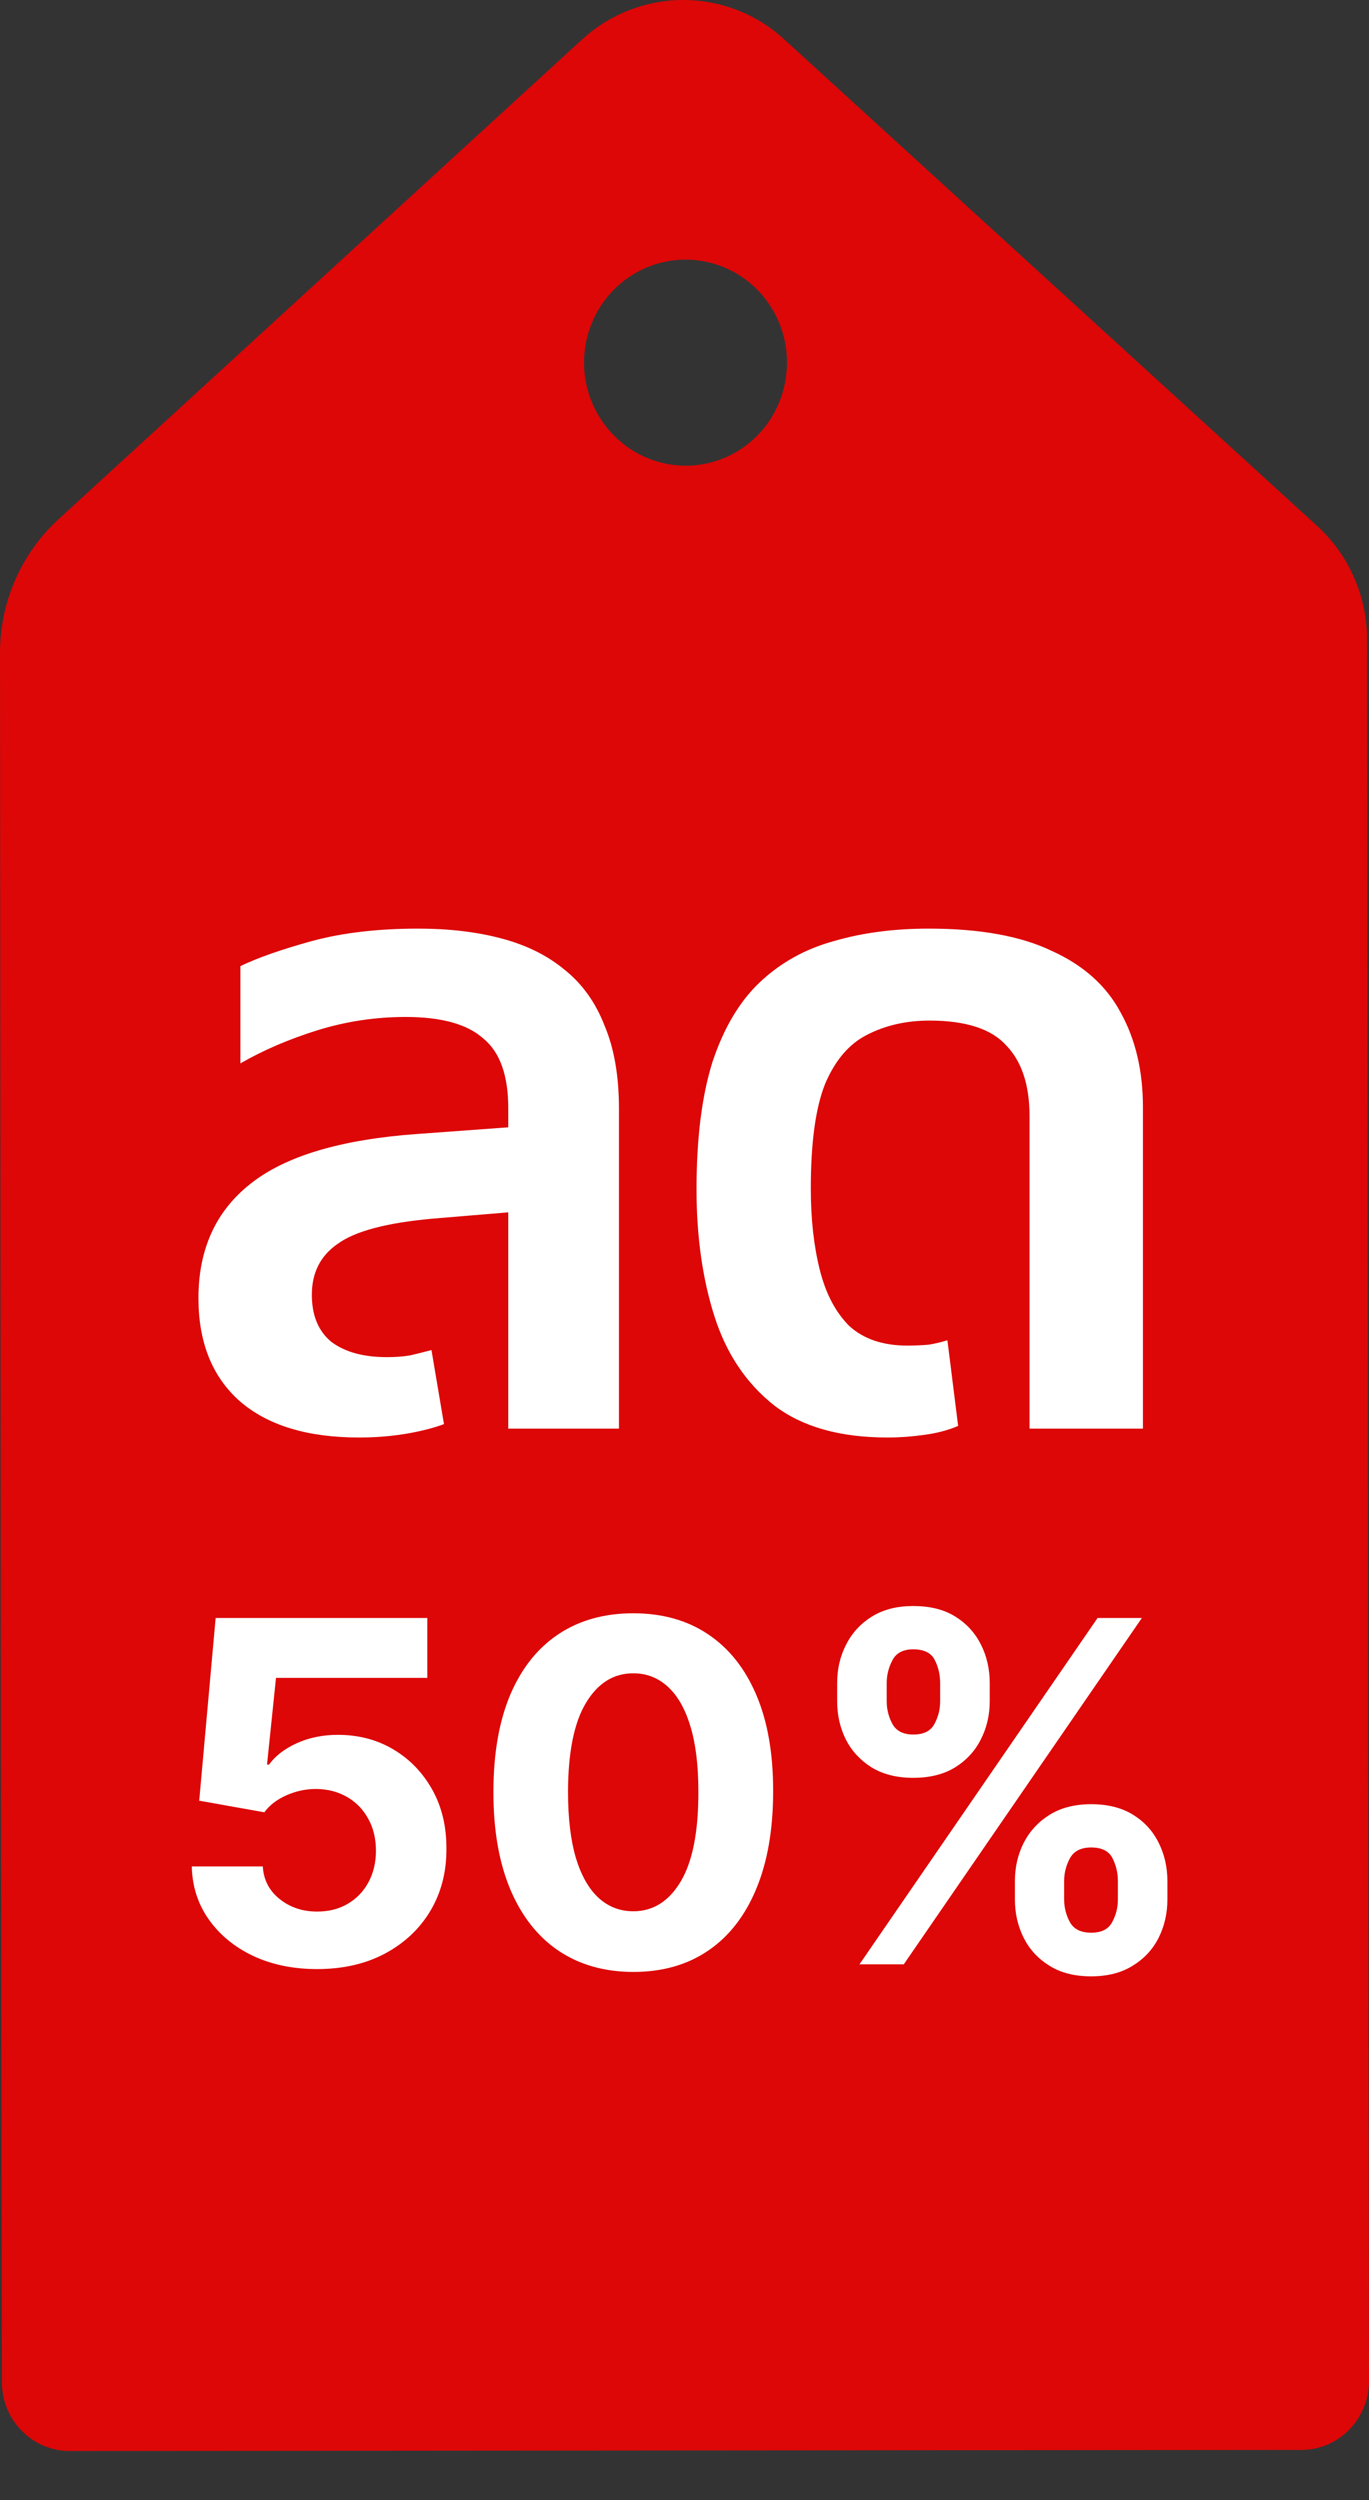
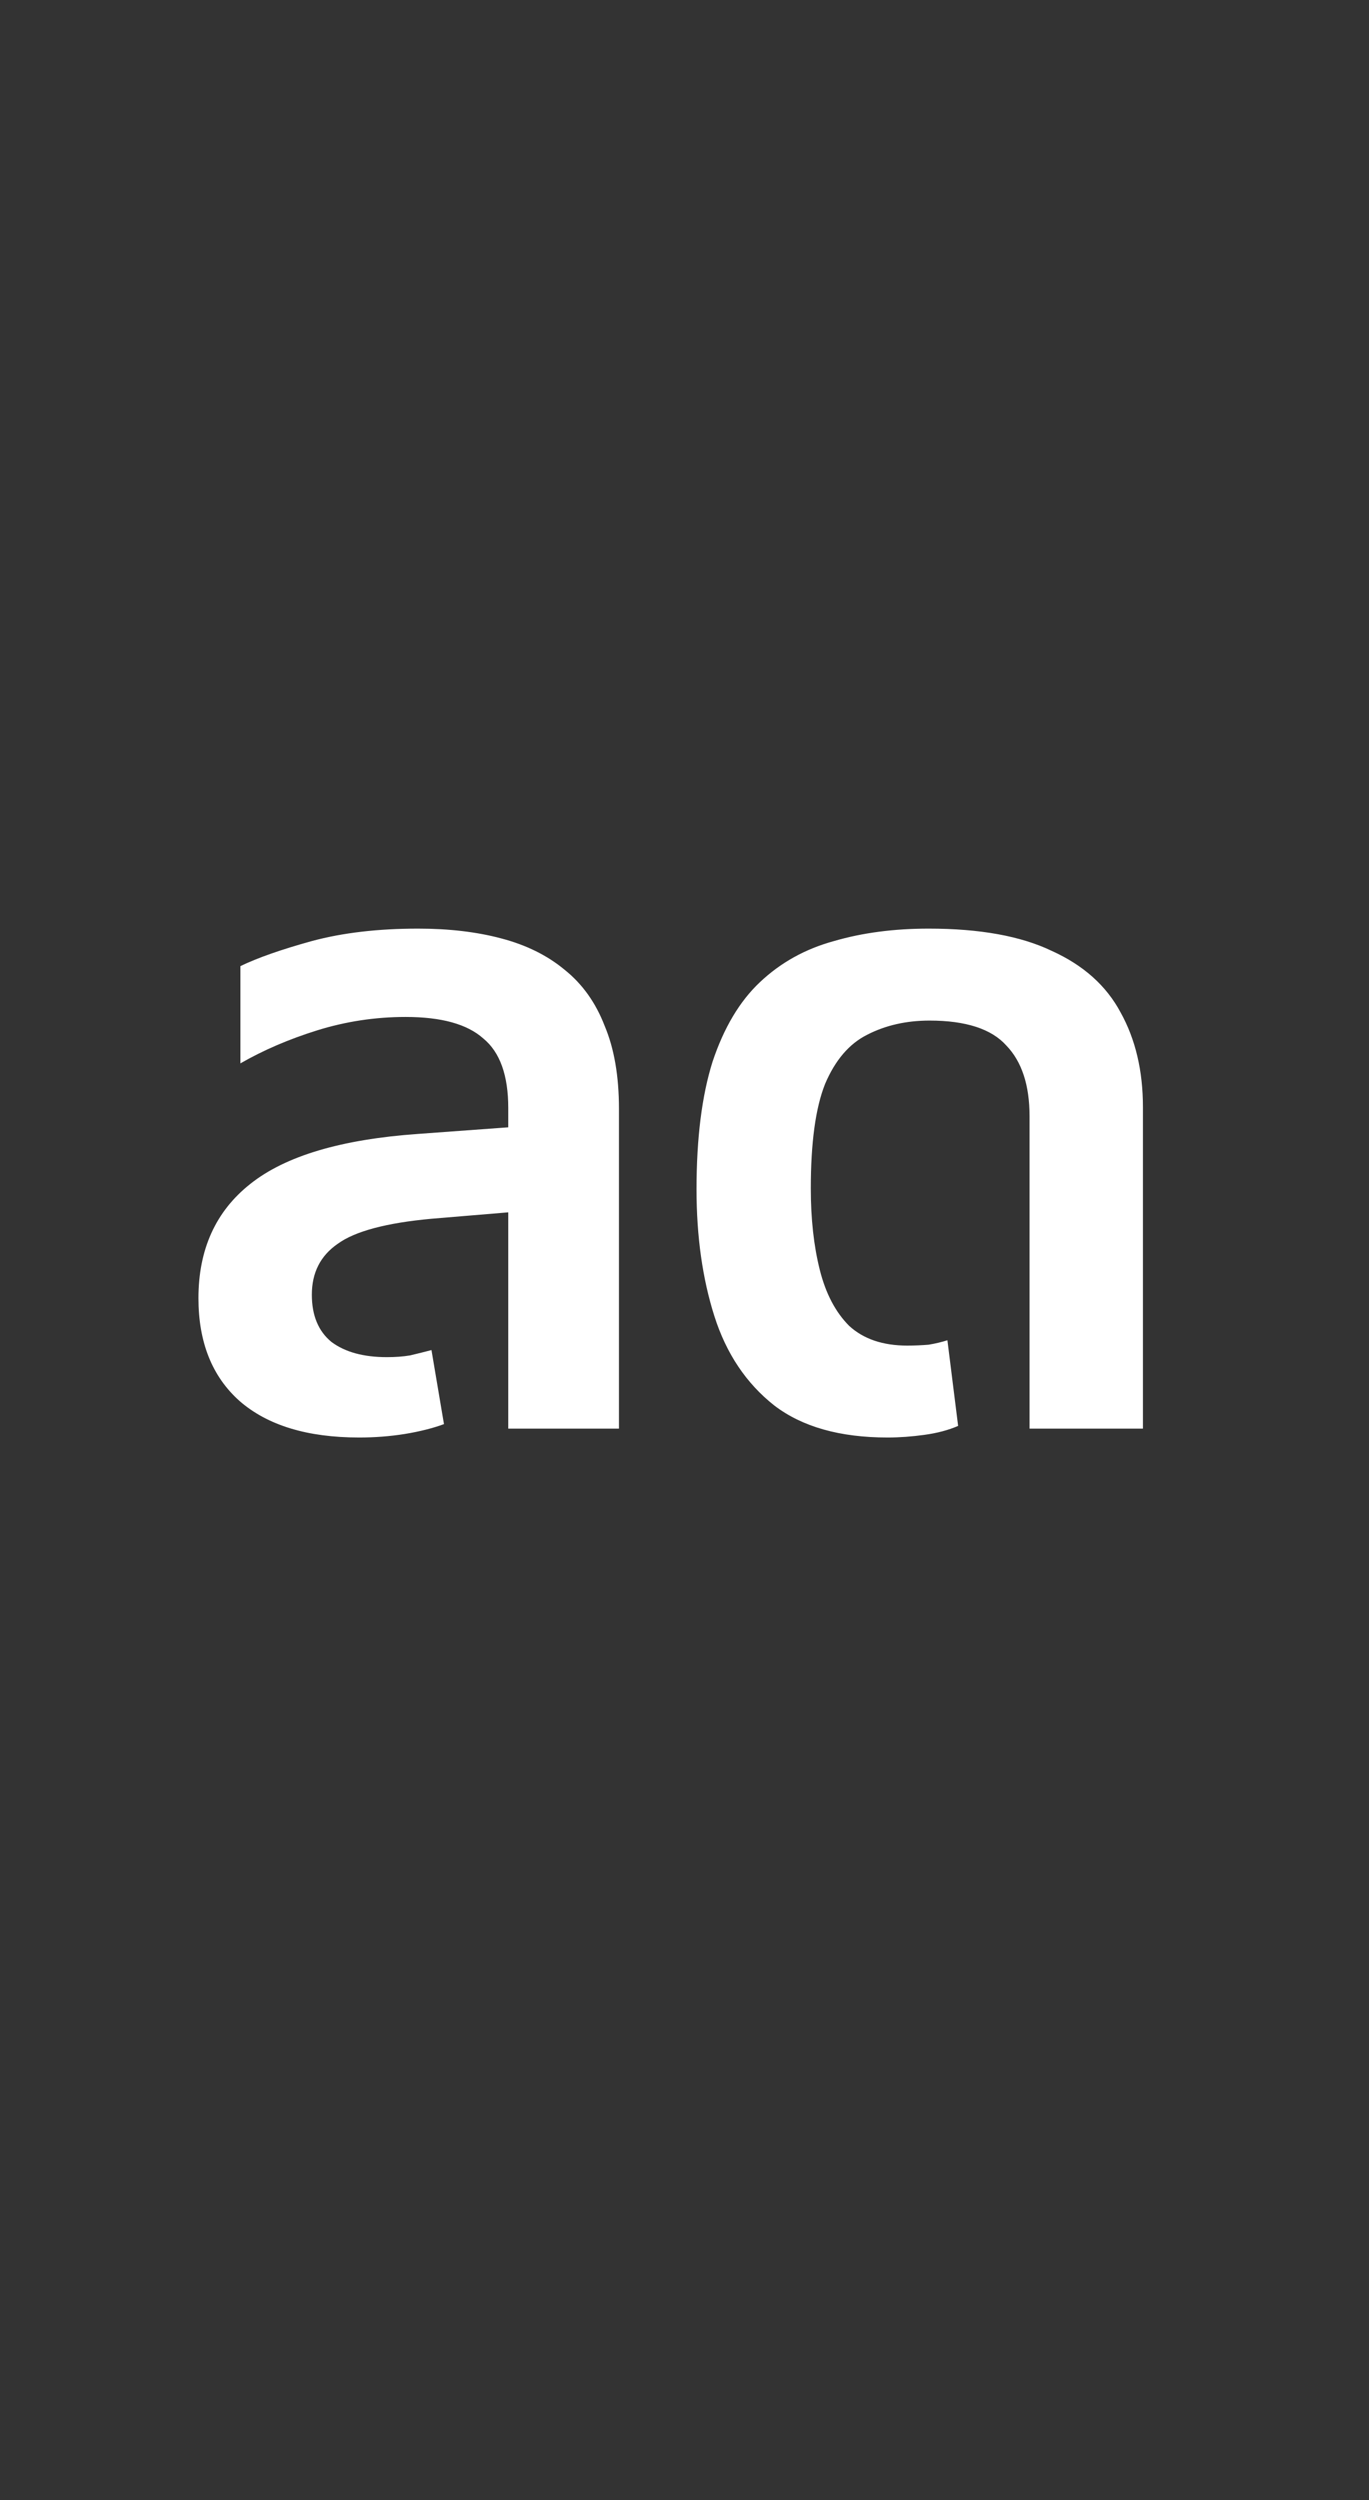
<svg xmlns="http://www.w3.org/2000/svg" width="23" height="42" viewBox="0 0 23 42" fill="none">
  <rect x="0" y="0" width="23" height="42" fill="#333333" stroke="none" />
-   <path d="M9.777 0.665L0.985 8.721C0.358 9.294 -1.35775e-06 10.113 -1.32027e-06 10.97L0.014 28.455L0.014 29.281L0.032 40.02C0.032 40.658 0.543 41.175 1.172 41.175L21.862 41.157C22.491 41.157 23 40.637 23 39.999L22.984 29.26L22.984 28.435L22.968 10.746C22.968 10.017 22.662 9.324 22.13 8.837L13.175 0.661C12.211 -0.222 10.744 -0.22 9.78 0.663L9.777 0.665ZM13.175 6.494C12.959 7.424 12.04 7.998 11.125 7.776C10.21 7.554 9.642 6.624 9.858 5.693C10.075 4.763 10.994 4.189 11.911 4.408C12.828 4.628 13.394 5.561 13.175 6.491L13.175 6.494Z" fill="#DD0707" />
  <path d="M8.539 24V18.614C8.539 18.064 8.399 17.674 8.119 17.445C7.849 17.204 7.414 17.084 6.814 17.084C6.304 17.084 5.809 17.16 5.329 17.309C4.849 17.459 4.419 17.645 4.039 17.864V16.23C4.329 16.09 4.729 15.95 5.239 15.809C5.759 15.669 6.354 15.6 7.024 15.6C7.544 15.6 8.009 15.655 8.419 15.764C8.839 15.874 9.194 16.049 9.484 16.29C9.784 16.529 10.009 16.845 10.159 17.235C10.319 17.614 10.399 18.079 10.399 18.63V24H8.539ZM6.034 24.149C5.164 24.149 4.494 23.945 4.024 23.535C3.564 23.125 3.334 22.549 3.334 21.809C3.334 20.989 3.624 20.349 4.204 19.89C4.794 19.419 5.734 19.14 7.024 19.049L8.854 18.915V20.34L7.249 20.474C6.489 20.544 5.964 20.684 5.674 20.895C5.384 21.095 5.239 21.38 5.239 21.75C5.239 22.099 5.349 22.364 5.569 22.544C5.799 22.715 6.109 22.799 6.499 22.799C6.639 22.799 6.769 22.79 6.889 22.77C7.019 22.739 7.139 22.709 7.249 22.68L7.459 23.924C7.269 23.994 7.049 24.049 6.799 24.09C6.549 24.13 6.294 24.149 6.034 24.149ZM14.912 24.149C14.112 24.149 13.477 23.97 13.007 23.61C12.537 23.239 12.202 22.739 12.002 22.11C11.802 21.48 11.702 20.77 11.702 19.98C11.702 19.119 11.792 18.404 11.972 17.834C12.162 17.265 12.427 16.82 12.767 16.5C13.117 16.169 13.532 15.94 14.012 15.809C14.492 15.669 15.022 15.6 15.602 15.6C16.462 15.6 17.152 15.725 17.672 15.975C18.202 16.215 18.587 16.559 18.827 17.009C19.077 17.459 19.202 17.989 19.202 18.599V24H17.297V18.75C17.297 18.23 17.167 17.834 16.907 17.564C16.657 17.285 16.227 17.145 15.617 17.145C15.227 17.145 14.877 17.224 14.567 17.384C14.267 17.535 14.032 17.809 13.862 18.209C13.702 18.61 13.622 19.195 13.622 19.965C13.622 20.474 13.672 20.93 13.772 21.329C13.872 21.73 14.037 22.044 14.267 22.274C14.507 22.494 14.832 22.605 15.242 22.605C15.372 22.605 15.492 22.599 15.602 22.59C15.722 22.57 15.827 22.544 15.917 22.515L16.097 23.954C15.937 24.024 15.747 24.075 15.527 24.105C15.317 24.134 15.112 24.149 14.912 24.149Z" fill="white" />
-   <path d="M5.327 33.079C4.926 33.079 4.568 33.005 4.253 32.858C3.941 32.71 3.693 32.506 3.509 32.247C3.325 31.987 3.23 31.69 3.222 31.355H4.415C4.428 31.58 4.523 31.763 4.699 31.903C4.875 32.043 5.085 32.113 5.327 32.113C5.52 32.113 5.691 32.071 5.838 31.985C5.988 31.898 6.105 31.778 6.188 31.625C6.273 31.469 6.316 31.291 6.316 31.09C6.316 30.886 6.272 30.706 6.185 30.551C6.1 30.395 5.981 30.274 5.83 30.187C5.678 30.1 5.505 30.055 5.31 30.053C5.14 30.053 4.974 30.088 4.813 30.159C4.654 30.229 4.53 30.324 4.441 30.445L3.347 30.25L3.623 27.181H7.179V28.187H4.637L4.486 29.644H4.52C4.623 29.5 4.777 29.381 4.983 29.286C5.19 29.192 5.421 29.144 5.676 29.144C6.027 29.144 6.339 29.227 6.614 29.392C6.889 29.556 7.105 29.783 7.265 30.07C7.424 30.357 7.502 30.686 7.5 31.059C7.502 31.451 7.411 31.8 7.228 32.105C7.046 32.408 6.791 32.646 6.463 32.821C6.138 32.993 5.759 33.079 5.327 33.079ZM10.64 33.127C10.151 33.126 9.73 33.005 9.378 32.767C9.028 32.528 8.758 32.182 8.569 31.73C8.381 31.277 8.288 30.733 8.29 30.096C8.29 29.462 8.384 28.921 8.571 28.474C8.761 28.027 9.031 27.687 9.381 27.454C9.733 27.219 10.153 27.102 10.64 27.102C11.126 27.102 11.545 27.219 11.895 27.454C12.248 27.689 12.518 28.03 12.708 28.477C12.897 28.922 12.991 29.462 12.989 30.096C12.989 30.734 12.894 31.28 12.705 31.733C12.517 32.185 12.248 32.531 11.898 32.769C11.548 33.008 11.128 33.127 10.64 33.127ZM10.64 32.108C10.973 32.108 11.239 31.94 11.438 31.605C11.637 31.269 11.735 30.767 11.733 30.096C11.733 29.655 11.688 29.287 11.597 28.994C11.508 28.7 11.381 28.48 11.216 28.332C11.053 28.184 10.861 28.11 10.64 28.11C10.308 28.11 10.043 28.276 9.844 28.608C9.645 28.939 9.545 29.435 9.543 30.096C9.543 30.543 9.587 30.916 9.676 31.215C9.767 31.513 9.895 31.736 10.06 31.886C10.225 32.034 10.418 32.108 10.64 32.108ZM17.051 31.909V31.602C17.051 31.369 17.1 31.155 17.198 30.96C17.299 30.763 17.444 30.606 17.633 30.488C17.825 30.369 18.057 30.309 18.332 30.309C18.61 30.309 18.844 30.368 19.034 30.485C19.225 30.603 19.369 30.76 19.466 30.957C19.564 31.152 19.613 31.367 19.613 31.602V31.909C19.613 32.142 19.564 32.356 19.466 32.553C19.367 32.749 19.222 32.905 19.031 33.022C18.84 33.142 18.607 33.201 18.332 33.201C18.054 33.201 17.82 33.142 17.63 33.022C17.441 32.905 17.297 32.749 17.198 32.553C17.1 32.356 17.051 32.142 17.051 31.909ZM17.878 31.602V31.909C17.878 32.043 17.91 32.17 17.974 32.289C18.04 32.409 18.16 32.468 18.332 32.468C18.504 32.468 18.622 32.41 18.684 32.292C18.749 32.175 18.781 32.047 18.781 31.909V31.602C18.781 31.463 18.751 31.335 18.69 31.215C18.629 31.096 18.51 31.036 18.332 31.036C18.162 31.036 18.043 31.096 17.977 31.215C17.911 31.335 17.878 31.463 17.878 31.602ZM14.065 28.579V28.272C14.065 28.037 14.115 27.822 14.216 27.627C14.316 27.43 14.461 27.273 14.65 27.156C14.841 27.038 15.073 26.98 15.343 26.98C15.624 26.98 15.858 27.038 16.048 27.156C16.237 27.273 16.381 27.43 16.48 27.627C16.578 27.822 16.628 28.037 16.628 28.272V28.579C16.628 28.814 16.577 29.029 16.477 29.224C16.378 29.419 16.233 29.575 16.042 29.693C15.853 29.808 15.62 29.866 15.343 29.866C15.067 29.866 14.833 29.807 14.642 29.69C14.452 29.57 14.308 29.414 14.21 29.221C14.113 29.026 14.065 28.812 14.065 28.579ZM14.897 28.272V28.579C14.897 28.717 14.93 28.845 14.994 28.963C15.06 29.08 15.177 29.139 15.343 29.139C15.518 29.139 15.636 29.08 15.698 28.963C15.763 28.845 15.795 28.717 15.795 28.579V28.272C15.795 28.134 15.765 28.005 15.704 27.886C15.644 27.767 15.523 27.707 15.343 27.707C15.175 27.707 15.058 27.767 14.994 27.889C14.93 28.01 14.897 28.138 14.897 28.272ZM14.44 32.999L18.44 27.181H19.184L15.184 32.999H14.44Z" fill="white" />
</svg>